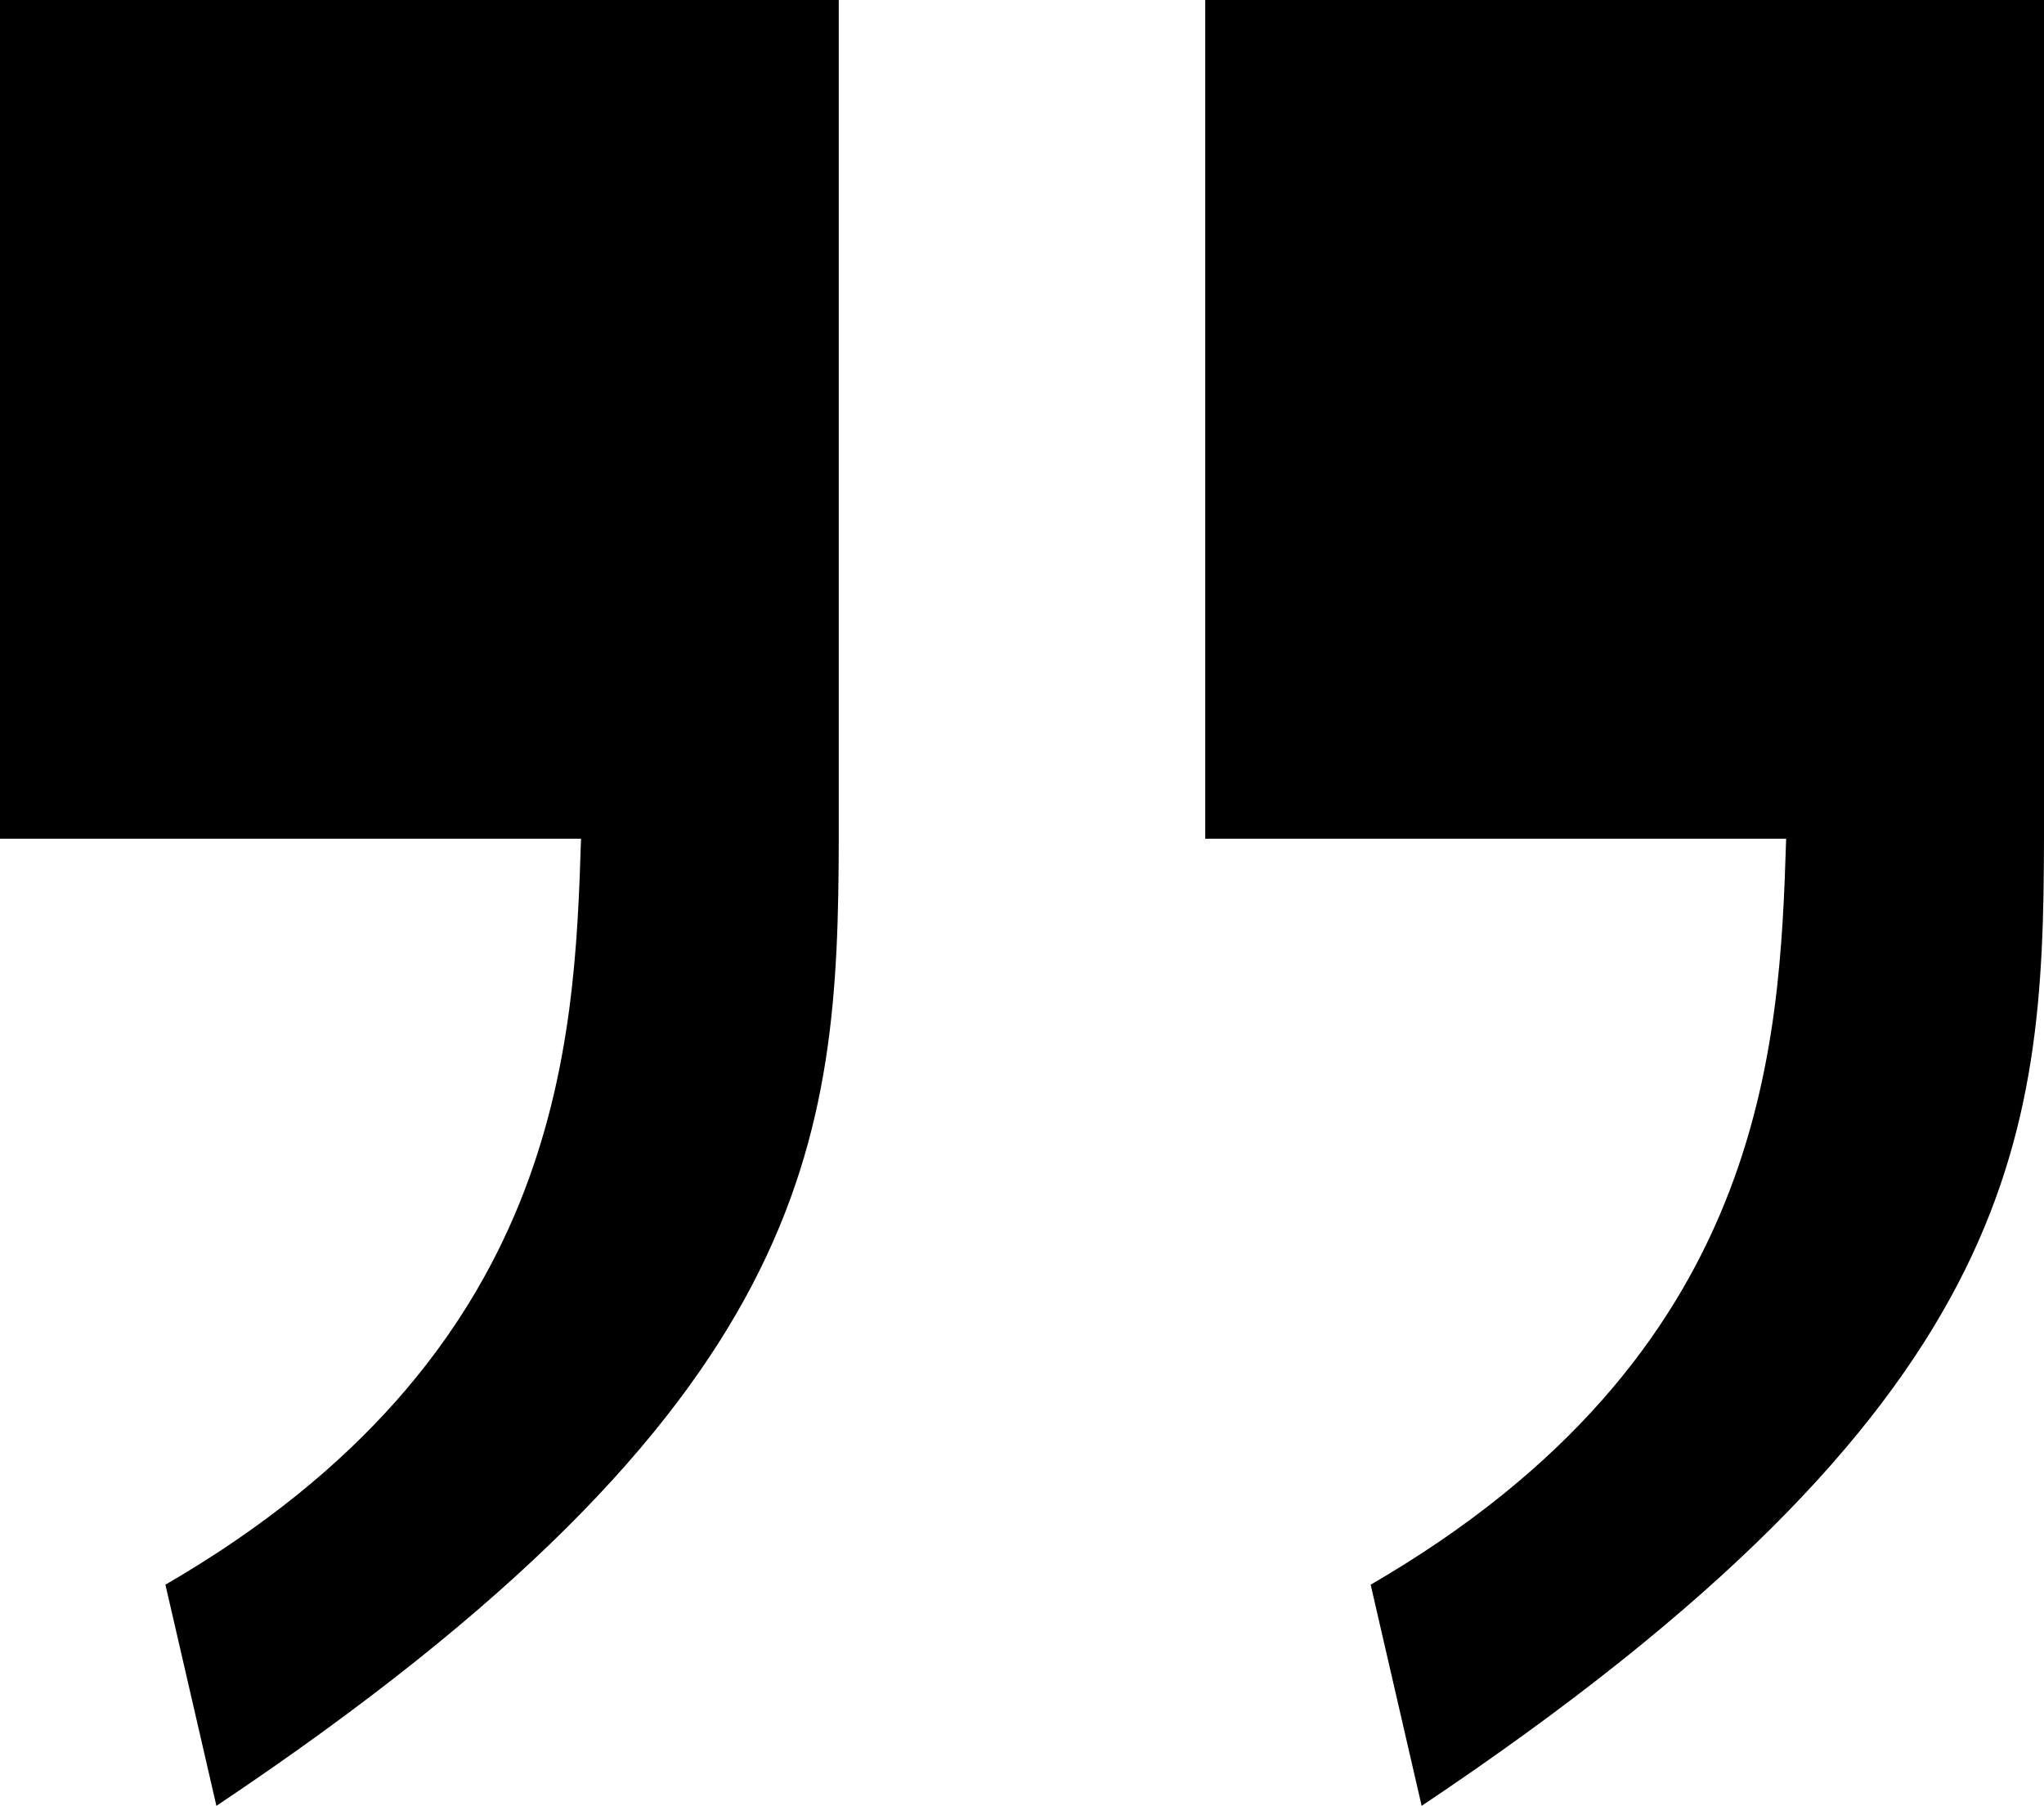
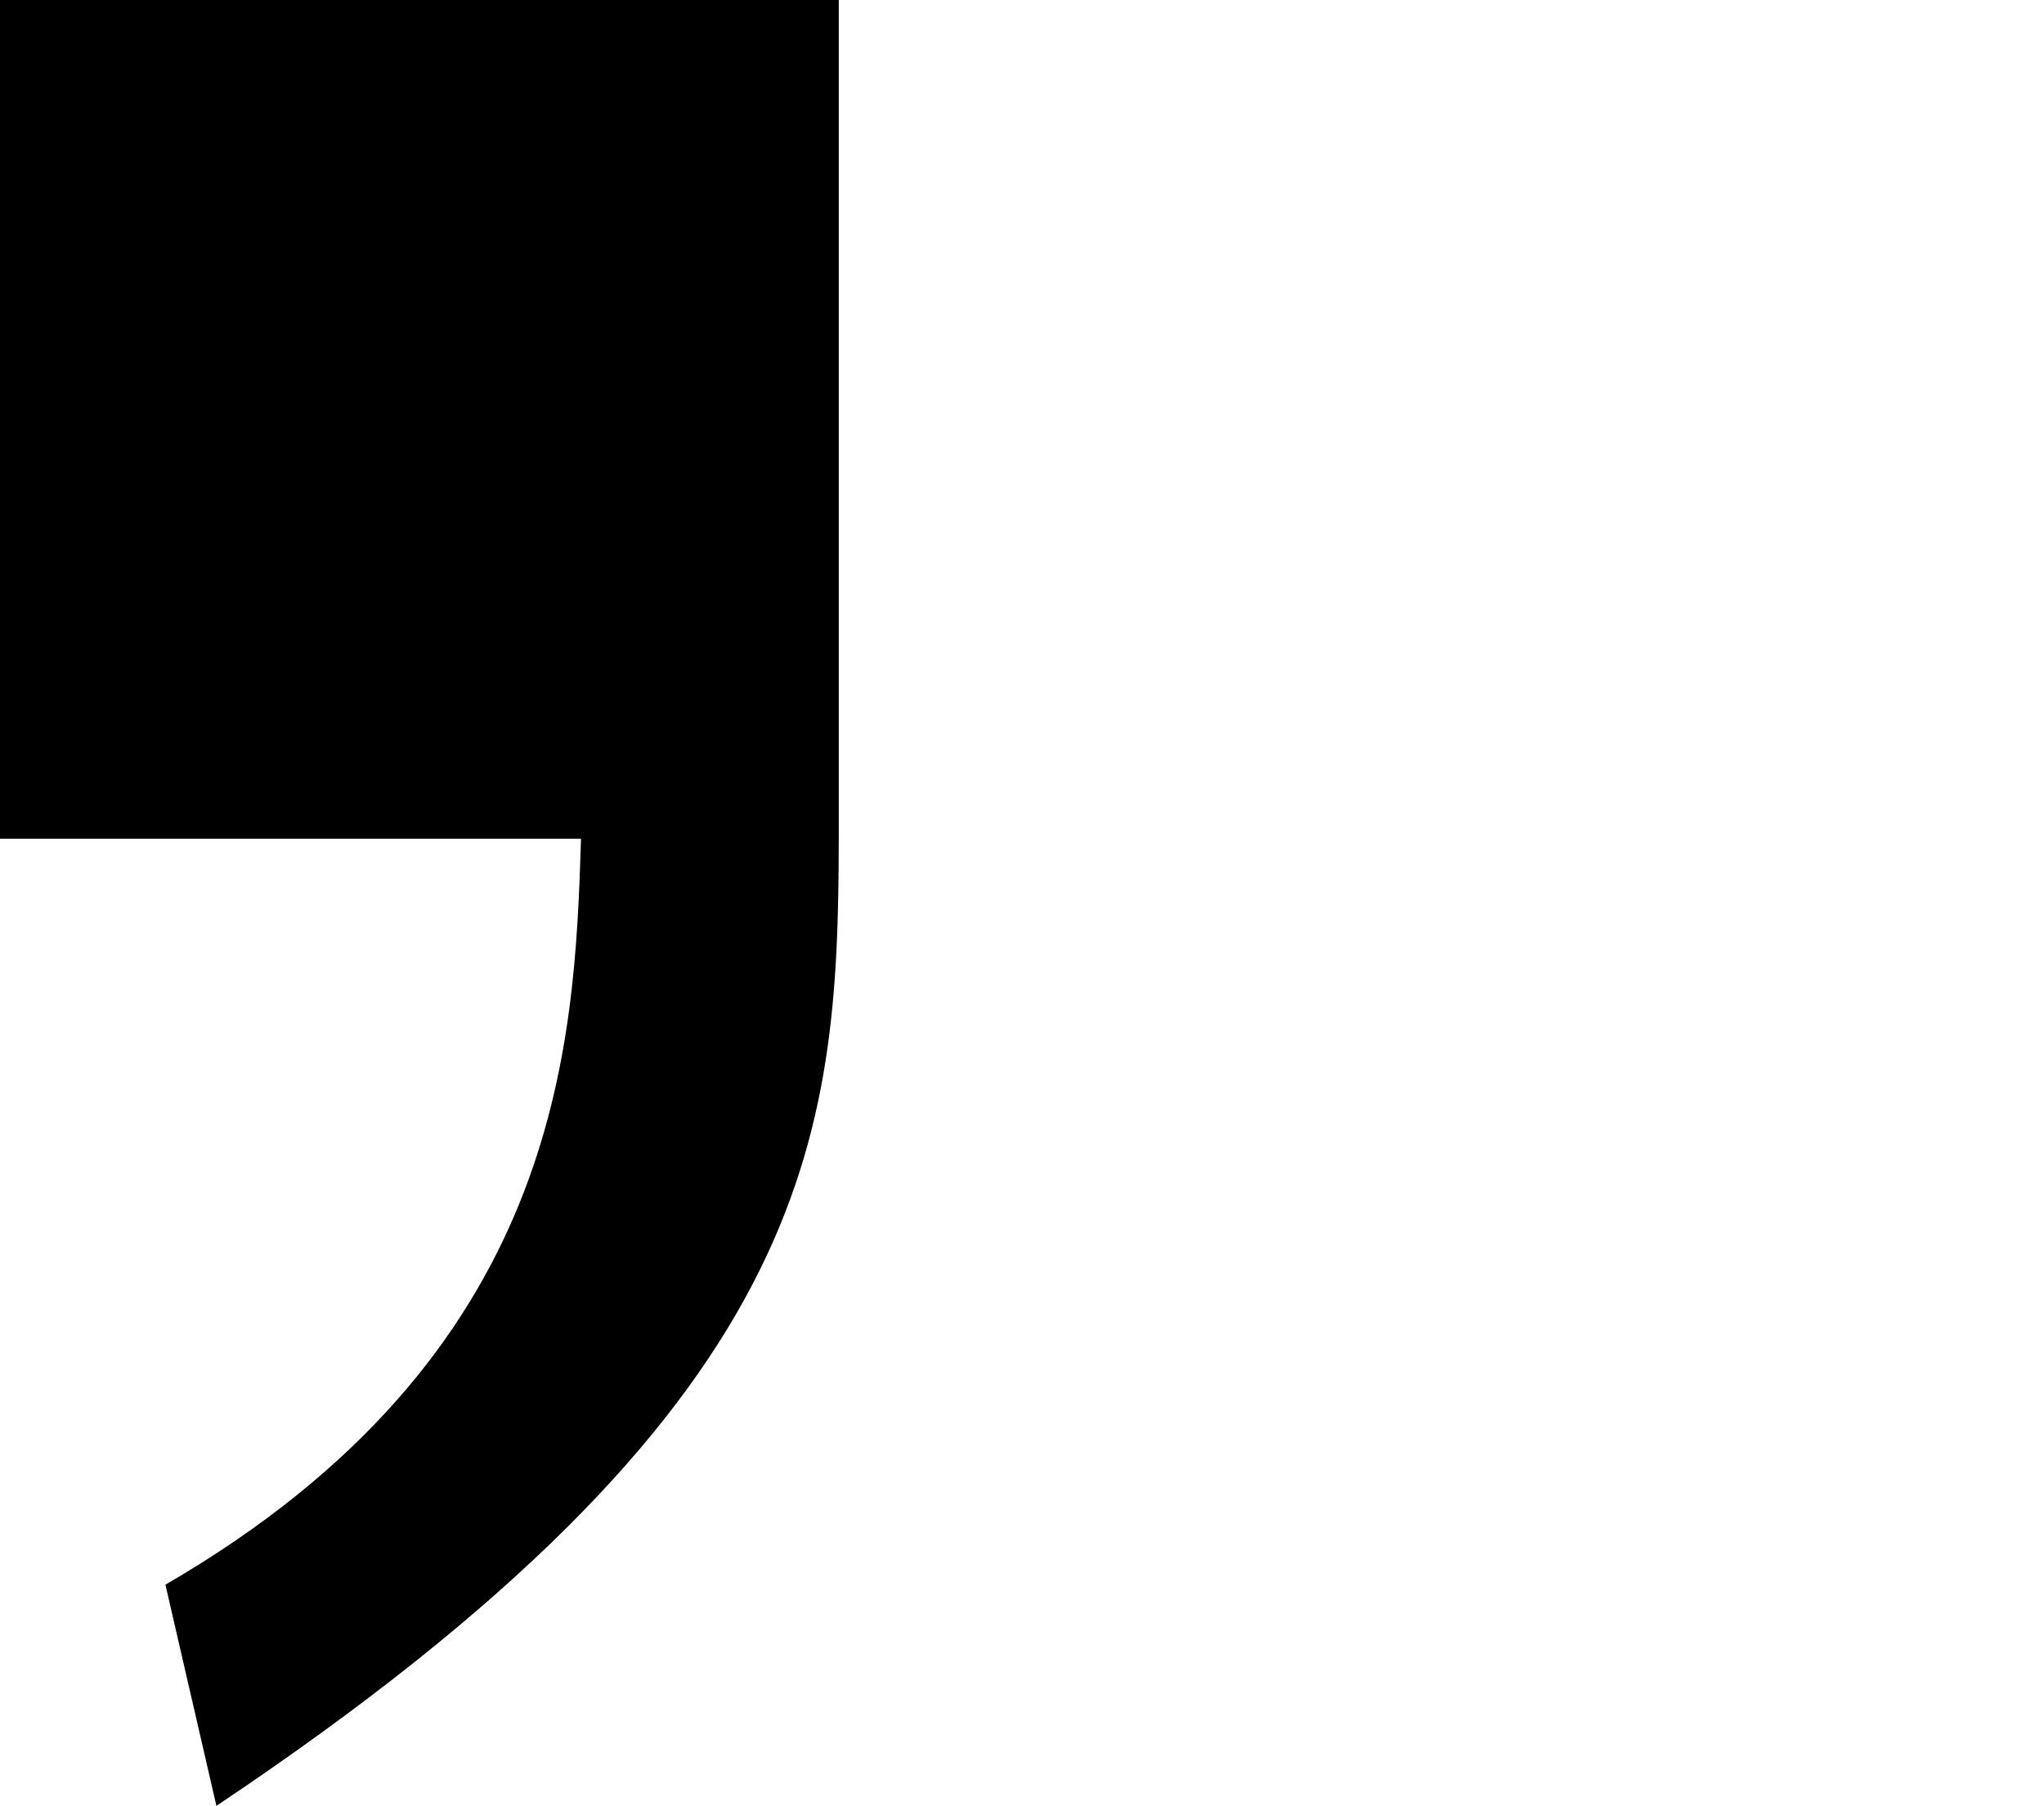
<svg xmlns="http://www.w3.org/2000/svg" viewBox="0 0 175.58 155.14">
  <g id="레이어_2" data-name="레이어 2">
    <g id="Layer_1" data-name="Layer 1">
-       <path d="M153.43,72.05c-.56,17.84-1.65,44.34-35.69,64.08l4.38,19c51.54-34.49,53.41-57.27,53.46-83.09h0V0H103.53V72.05Z" />
      <path d="M49.91,72.05c-.56,17.84-1.66,44.34-35.7,64.08l4.38,19C70.14,120.65,72,97.87,72.05,72.05h0V0H0V72.05Z" />
    </g>
  </g>
</svg>